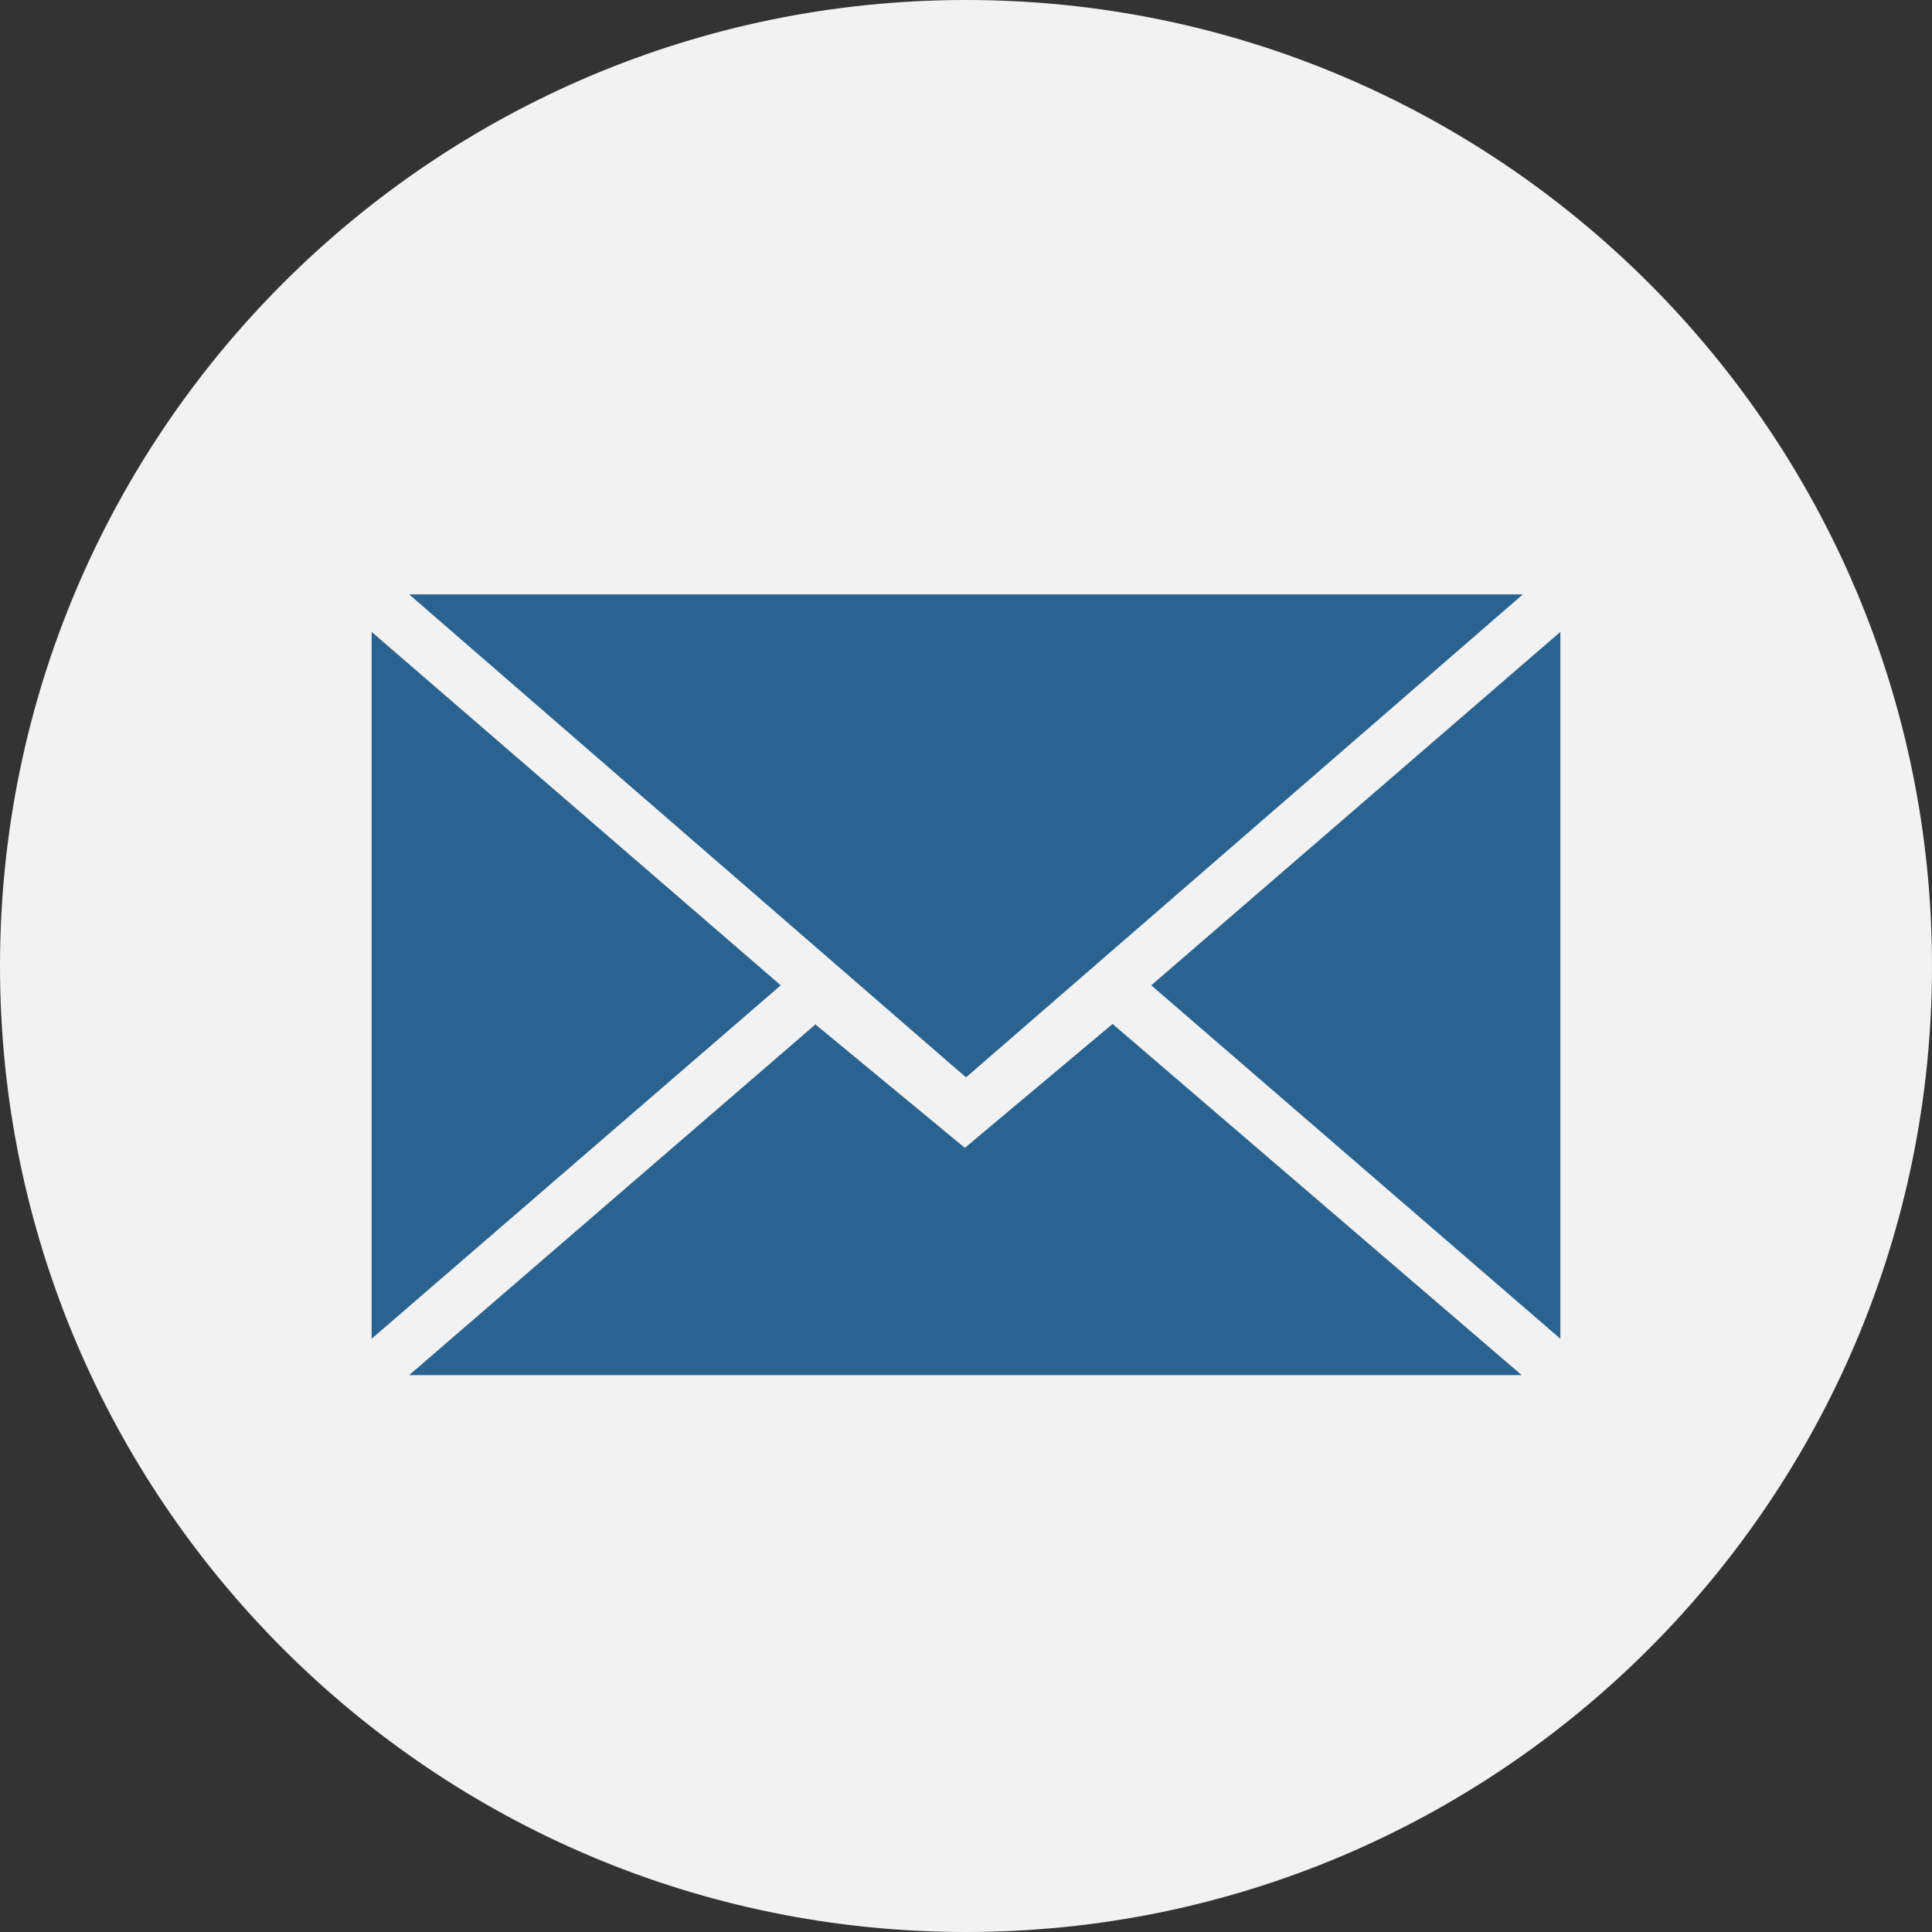
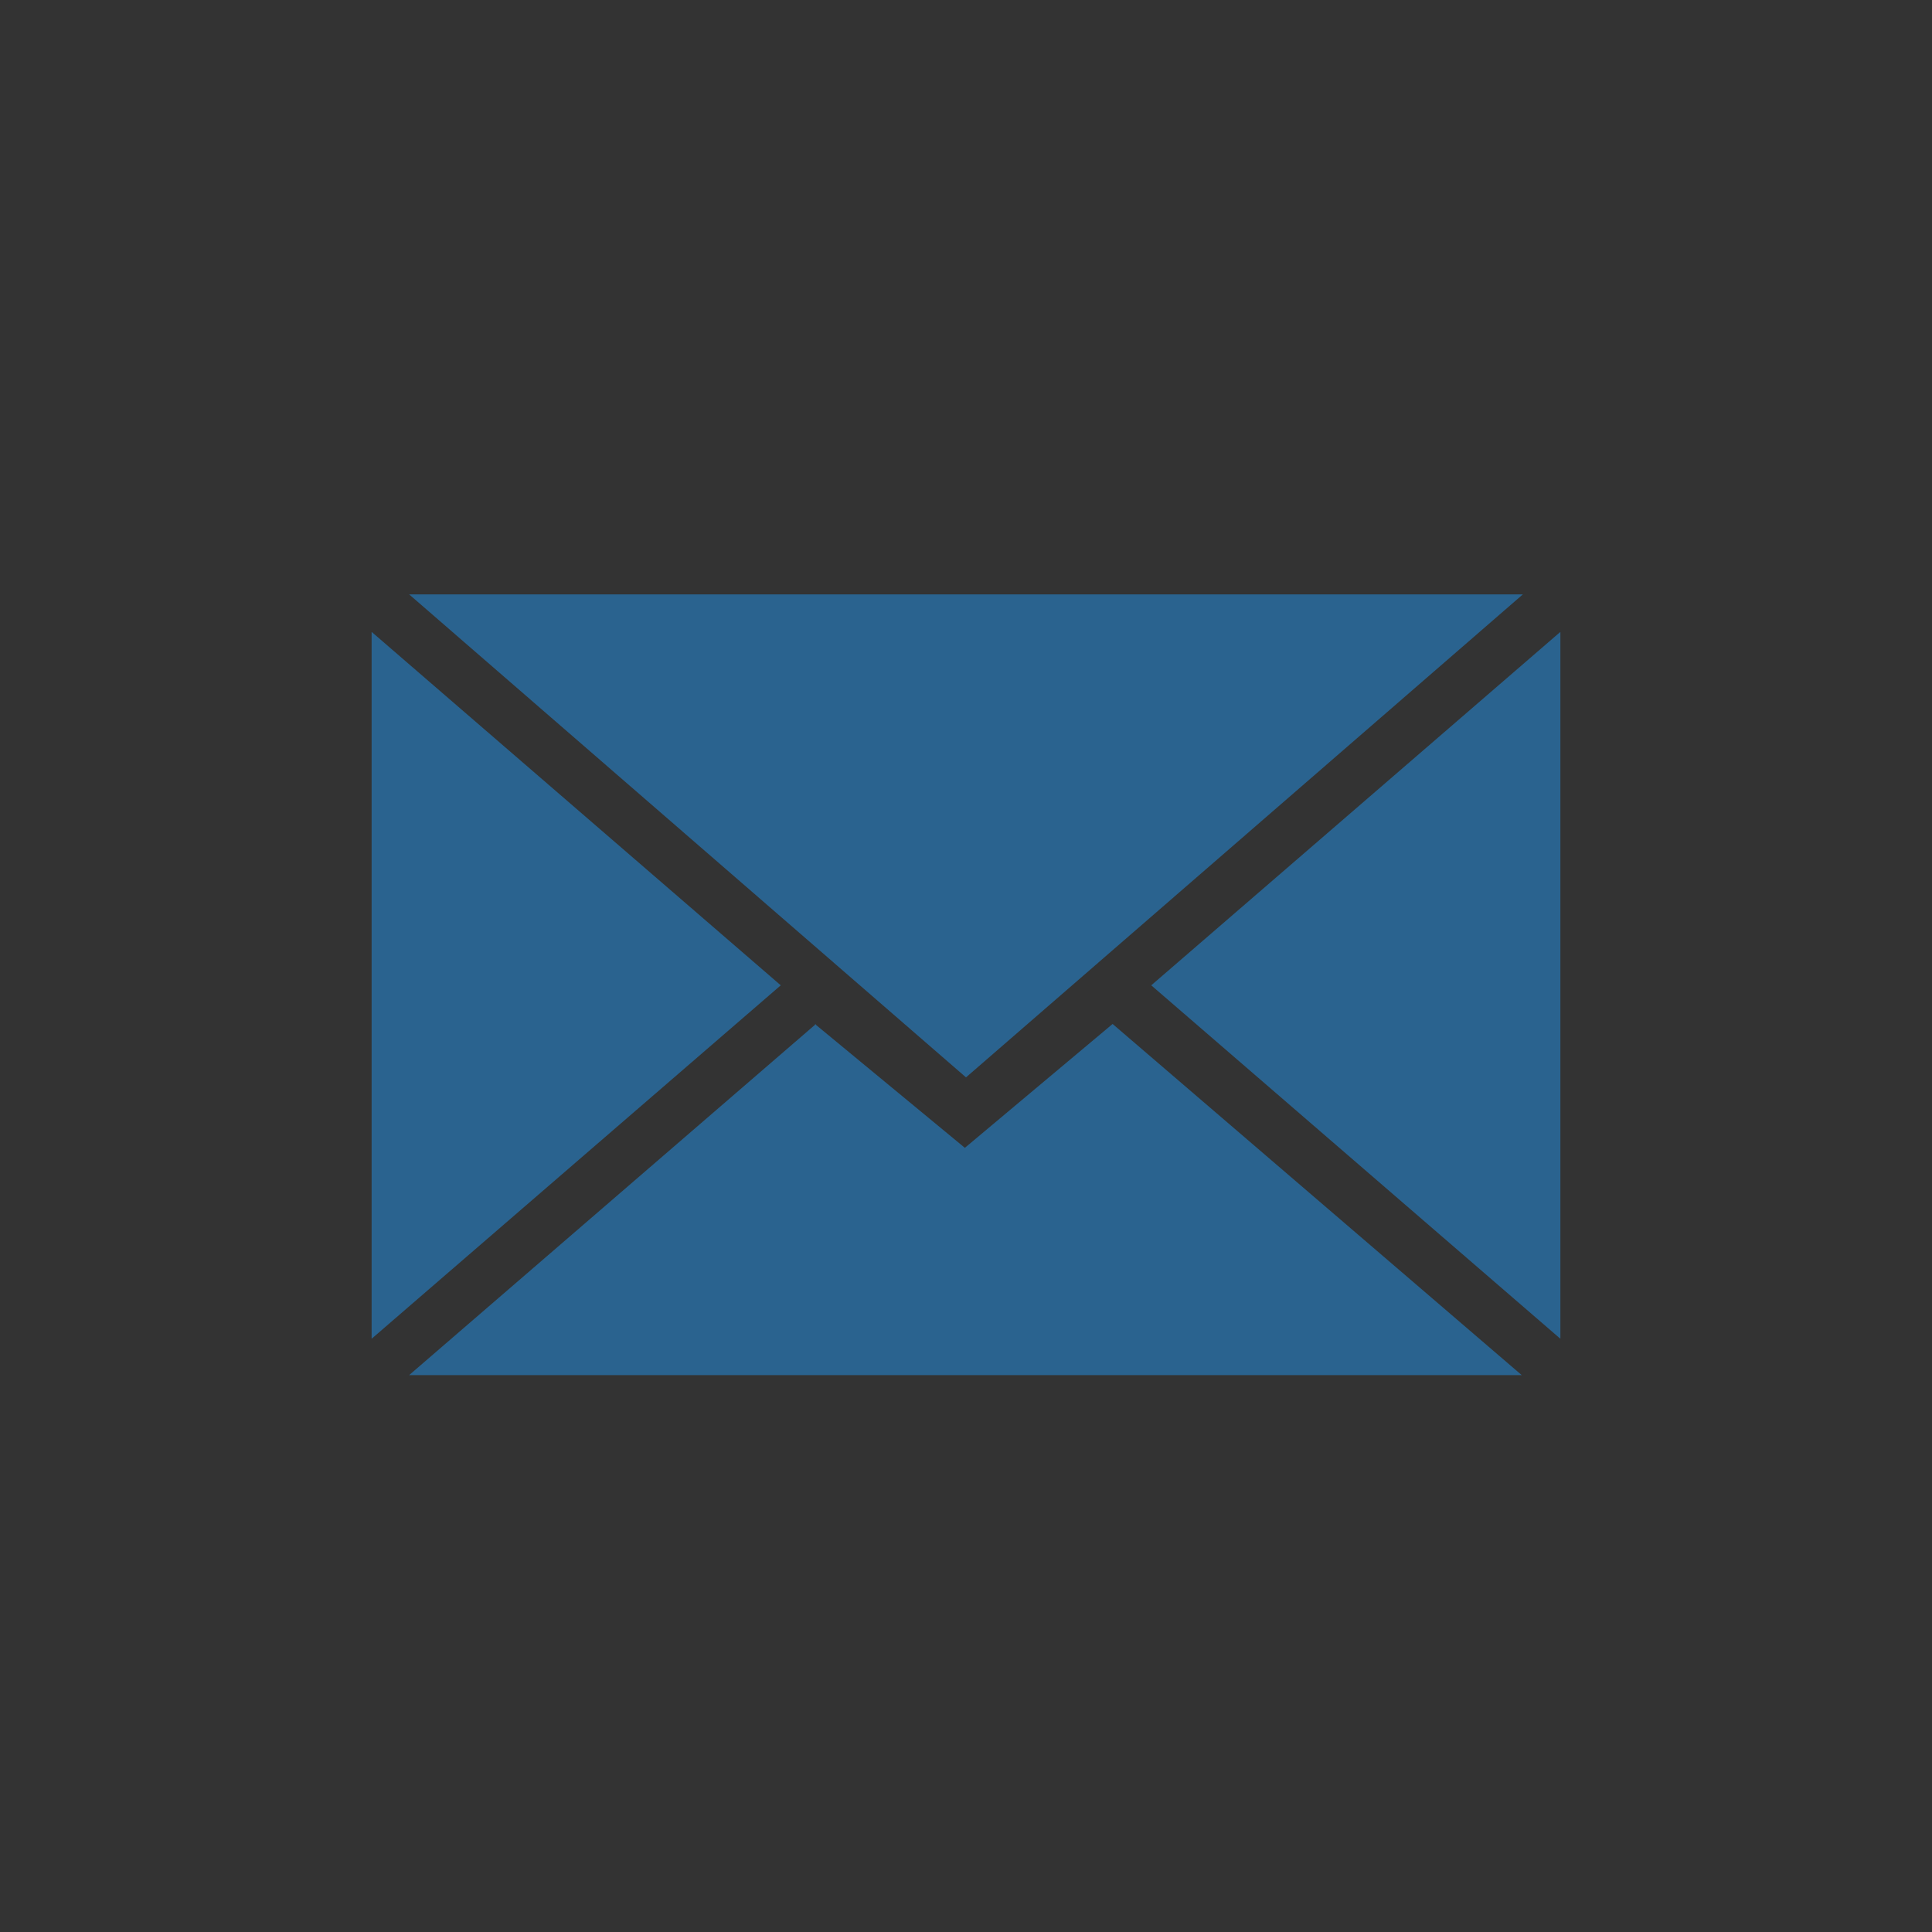
<svg xmlns="http://www.w3.org/2000/svg" id="Layer_1" data-name="Layer 1" viewBox="0 0 17 17">
  <rect x="0" y="0" width="17" height="17" fill="#333333" stroke="none" />
  <defs>
    <style>
      .cls-1 {
        fill: #2a638f;
      }

      .cls-1, .cls-2 {
        fill-rule: evenodd;
        stroke-width: 0px;
      }

      .cls-2 {
        fill: #f2f2f2;
      }
    </style>
  </defs>
  <g id="mail-2">
-     <path id="Path_129" data-name="Path 129" class="cls-2" d="M8.5,17c4.69,0,8.5-3.81,8.5-8.5S13.19,0,8.5,0,0,3.81,0,8.5s3.81,8.5,8.5,8.5Z" />
    <path id="Path_130" data-name="Path 130" class="cls-1" d="M8.5,9.48l4.9-4.25H3.6l4.9,4.25ZM7.17,9.01l1.32,1.09,1.3-1.09,3.6,3.09H3.6l3.58-3.09ZM3.27,11.77v-6.21l3.6,3.11-3.6,3.11ZM13.73,11.77v-6.21l-3.6,3.11,3.6,3.11Z" />
  </g>
</svg>